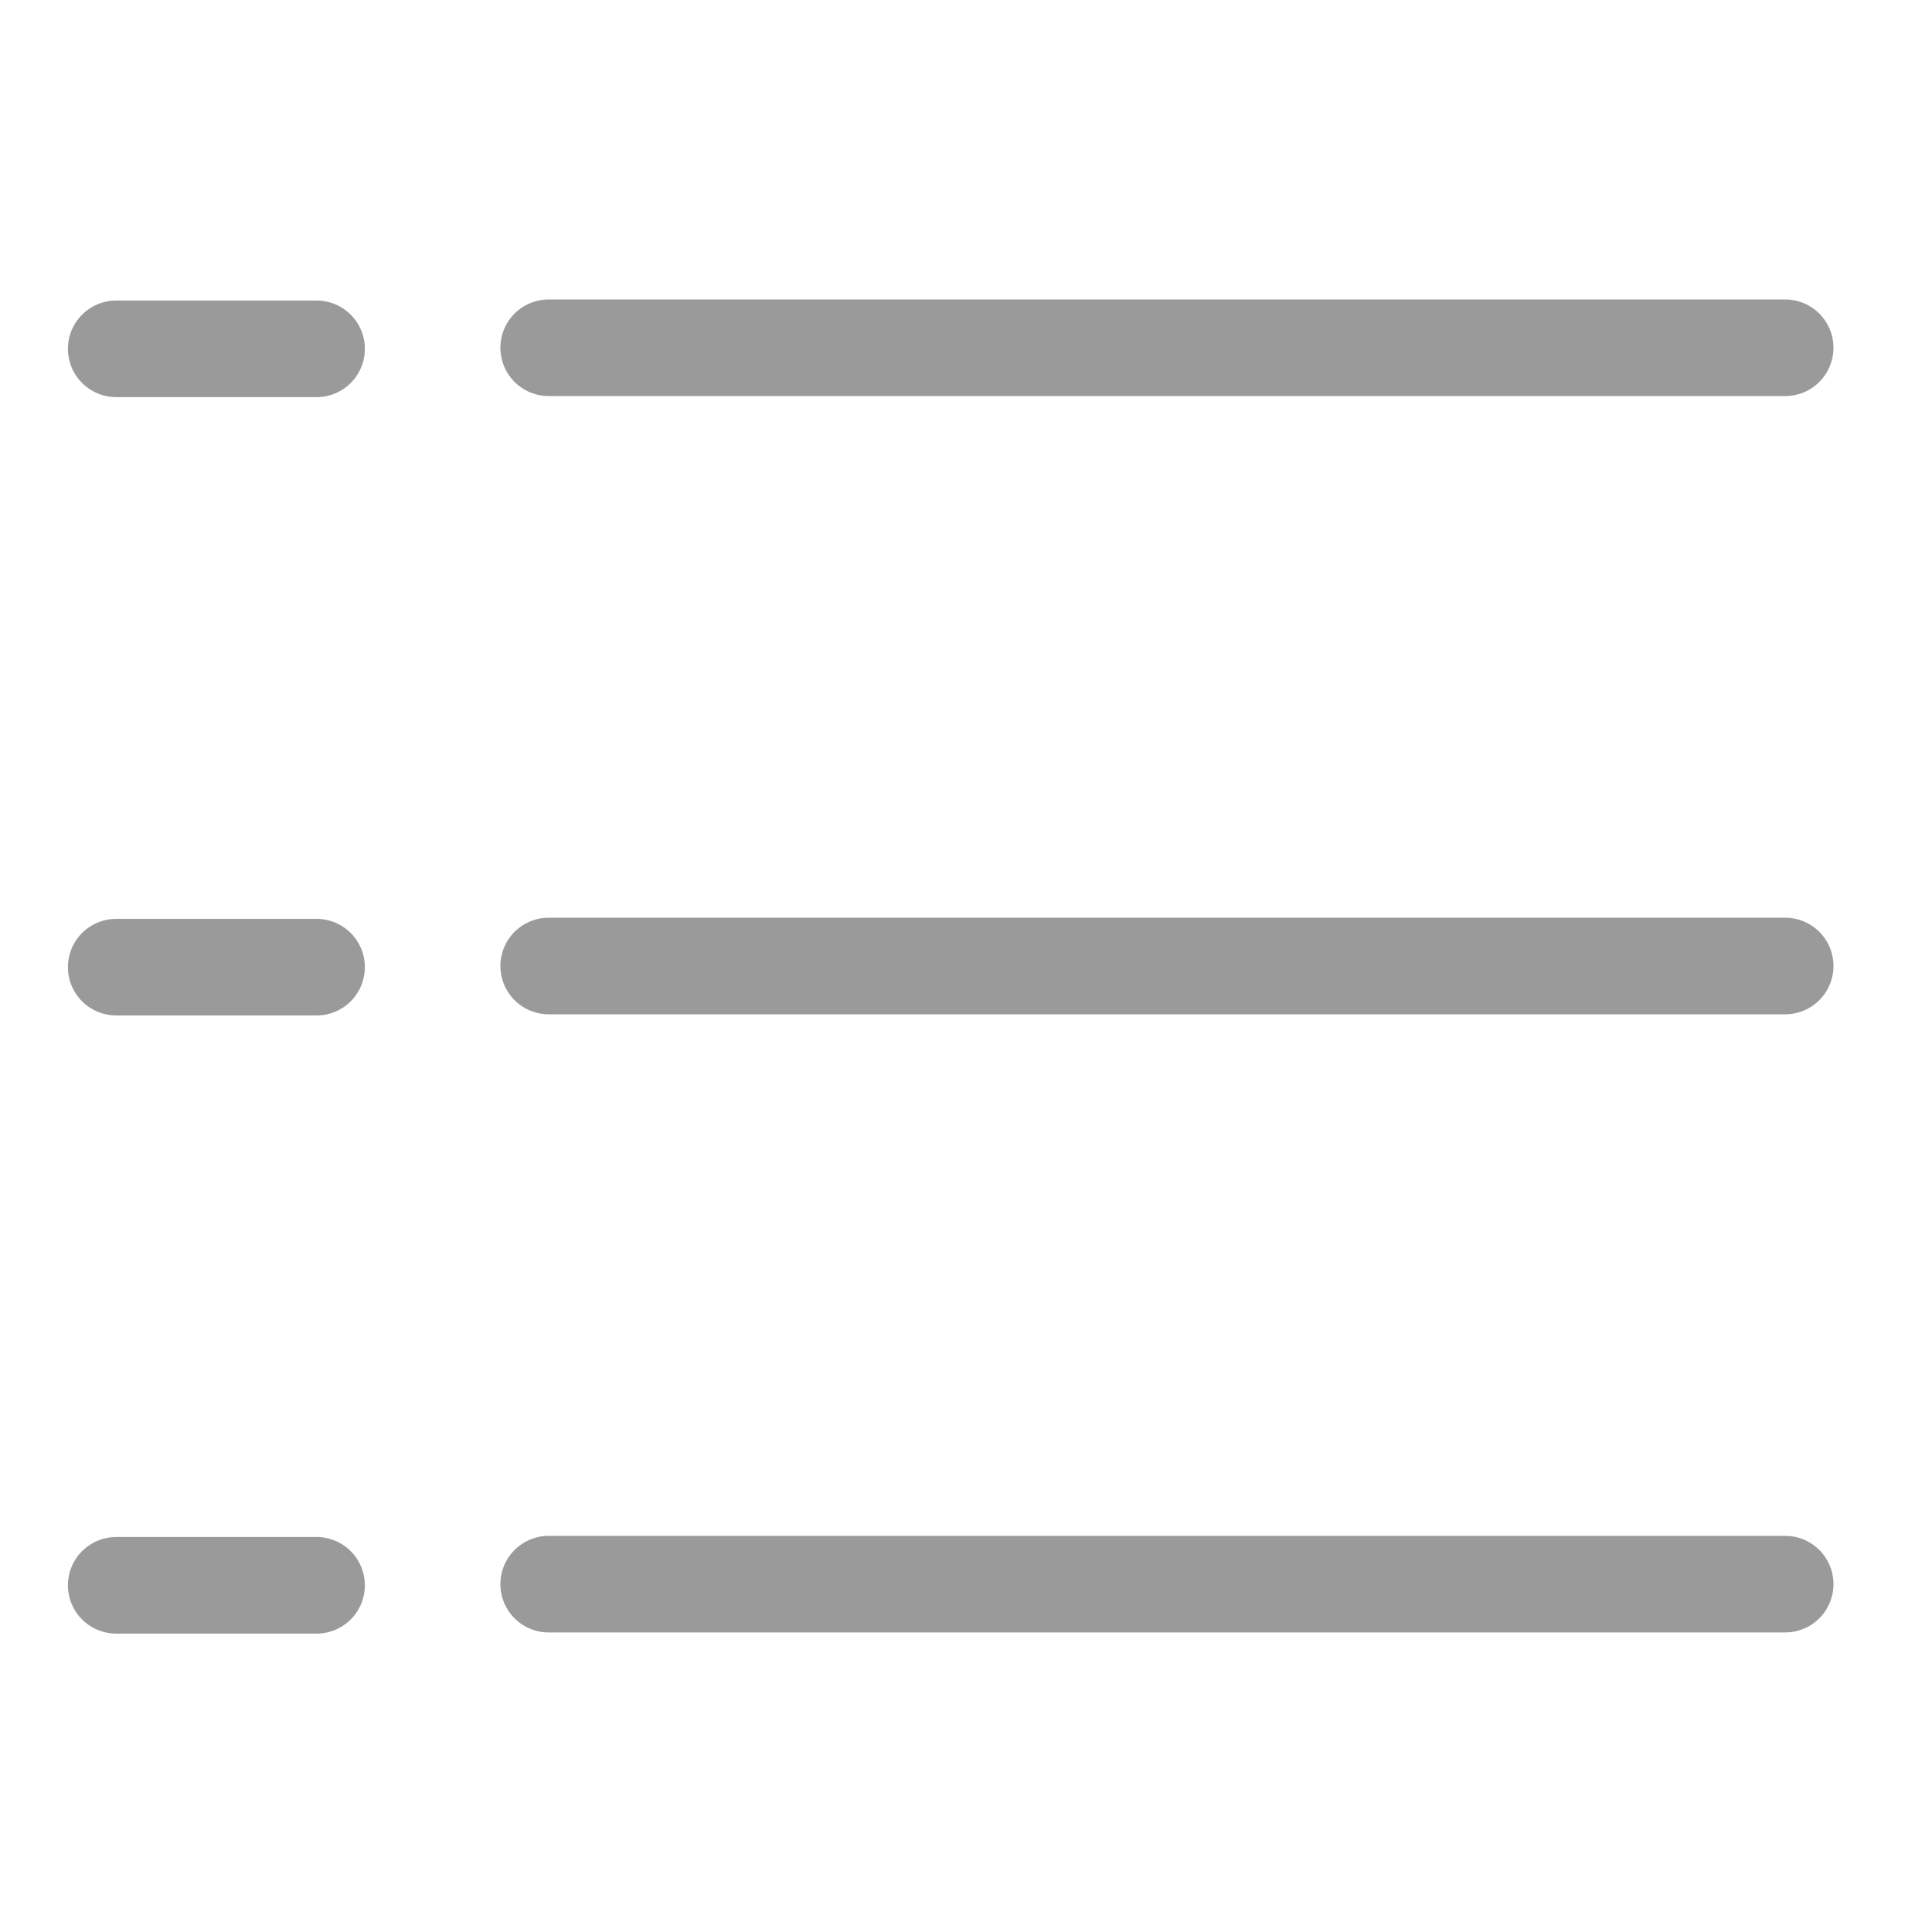
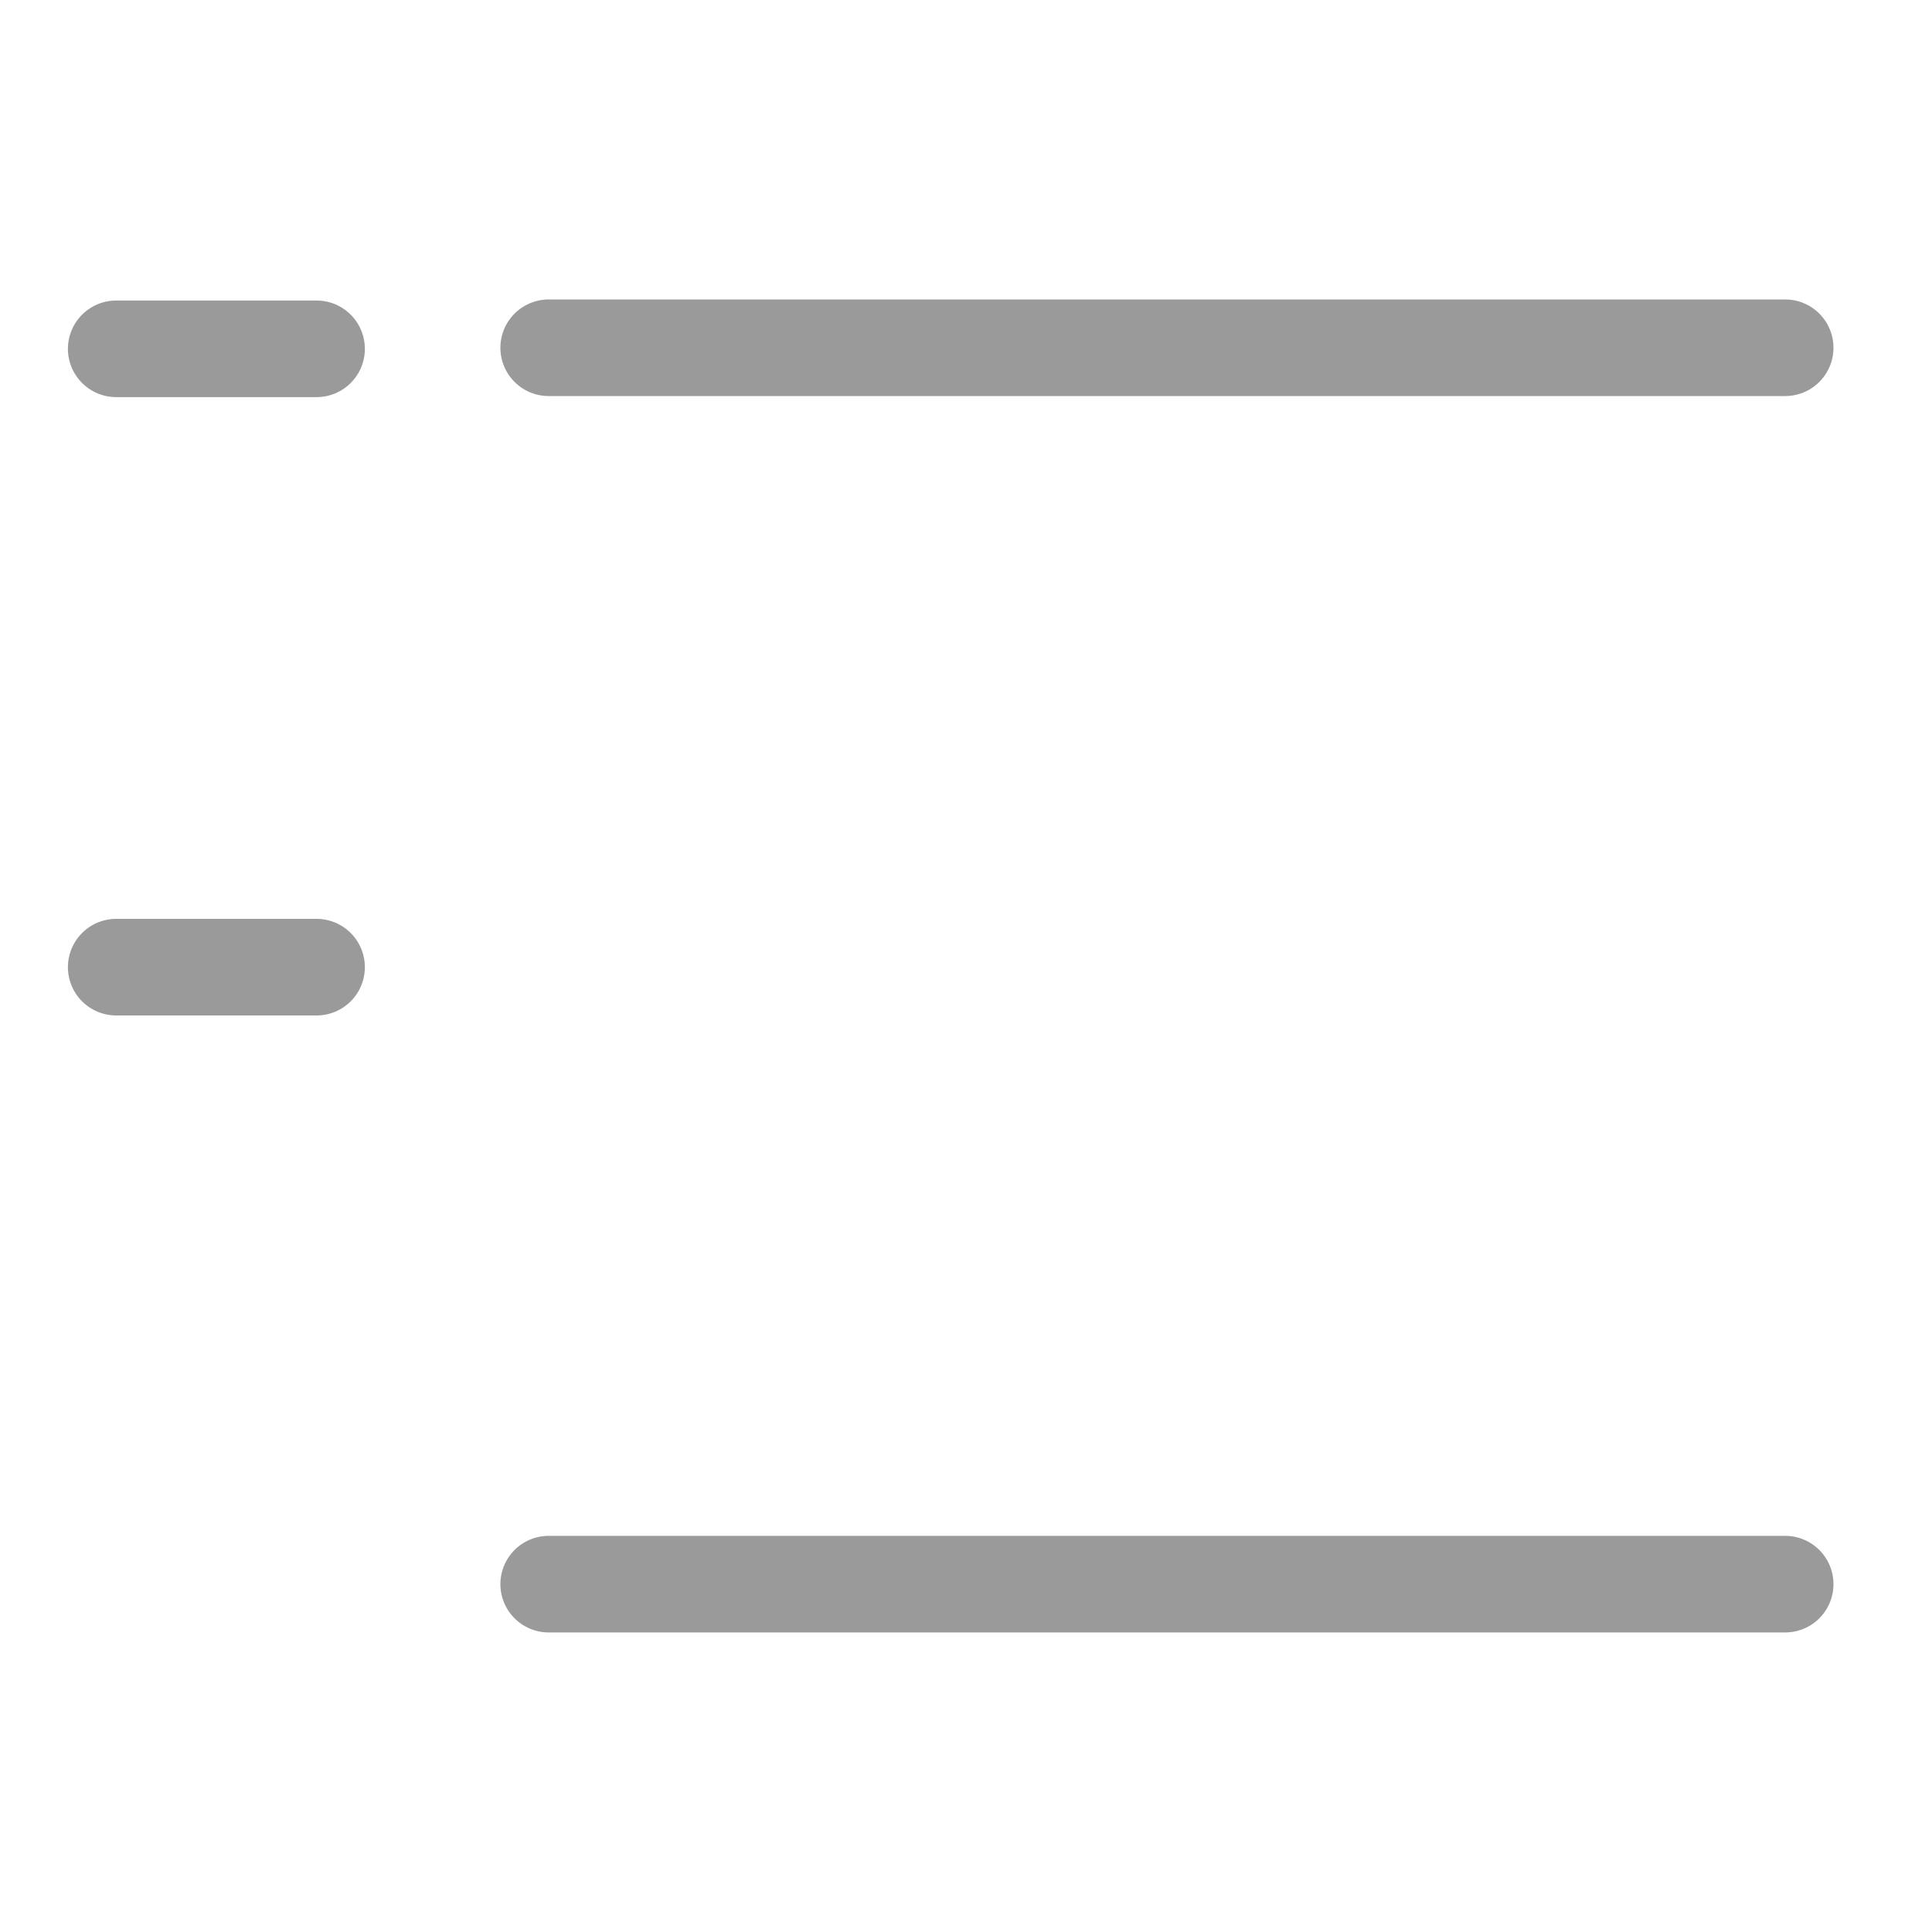
<svg xmlns="http://www.w3.org/2000/svg" width="20" height="20" viewBox="0 0 20 20" fill="none">
  <g id="Frame">
    <g id="Group 5128">
      <path id="Vector" d="M5.68 3.6H18.48" stroke="#9A9A9A" stroke-linecap="round" stroke-linejoin="round" />
-       <path id="Vector_2" d="M5.68 10H18.48" stroke="#9A9A9A" stroke-linecap="round" stroke-linejoin="round" />
      <path id="Vector_3" d="M5.68 16.399H18.48" stroke="#9A9A9A" stroke-linecap="round" stroke-linejoin="round" />
      <path id="Vector_4" d="M3.277 3.611L1.203 3.611" stroke="#9A9A9A" stroke-linecap="round" stroke-linejoin="round" />
      <path id="Vector_5" d="M3.277 10.012L1.203 10.012" stroke="#9A9A9A" stroke-linecap="round" stroke-linejoin="round" />
-       <path id="Vector_6" d="M3.277 16.411L1.203 16.411" stroke="#9A9A9A" stroke-linecap="round" stroke-linejoin="round" />
    </g>
  </g>
</svg>